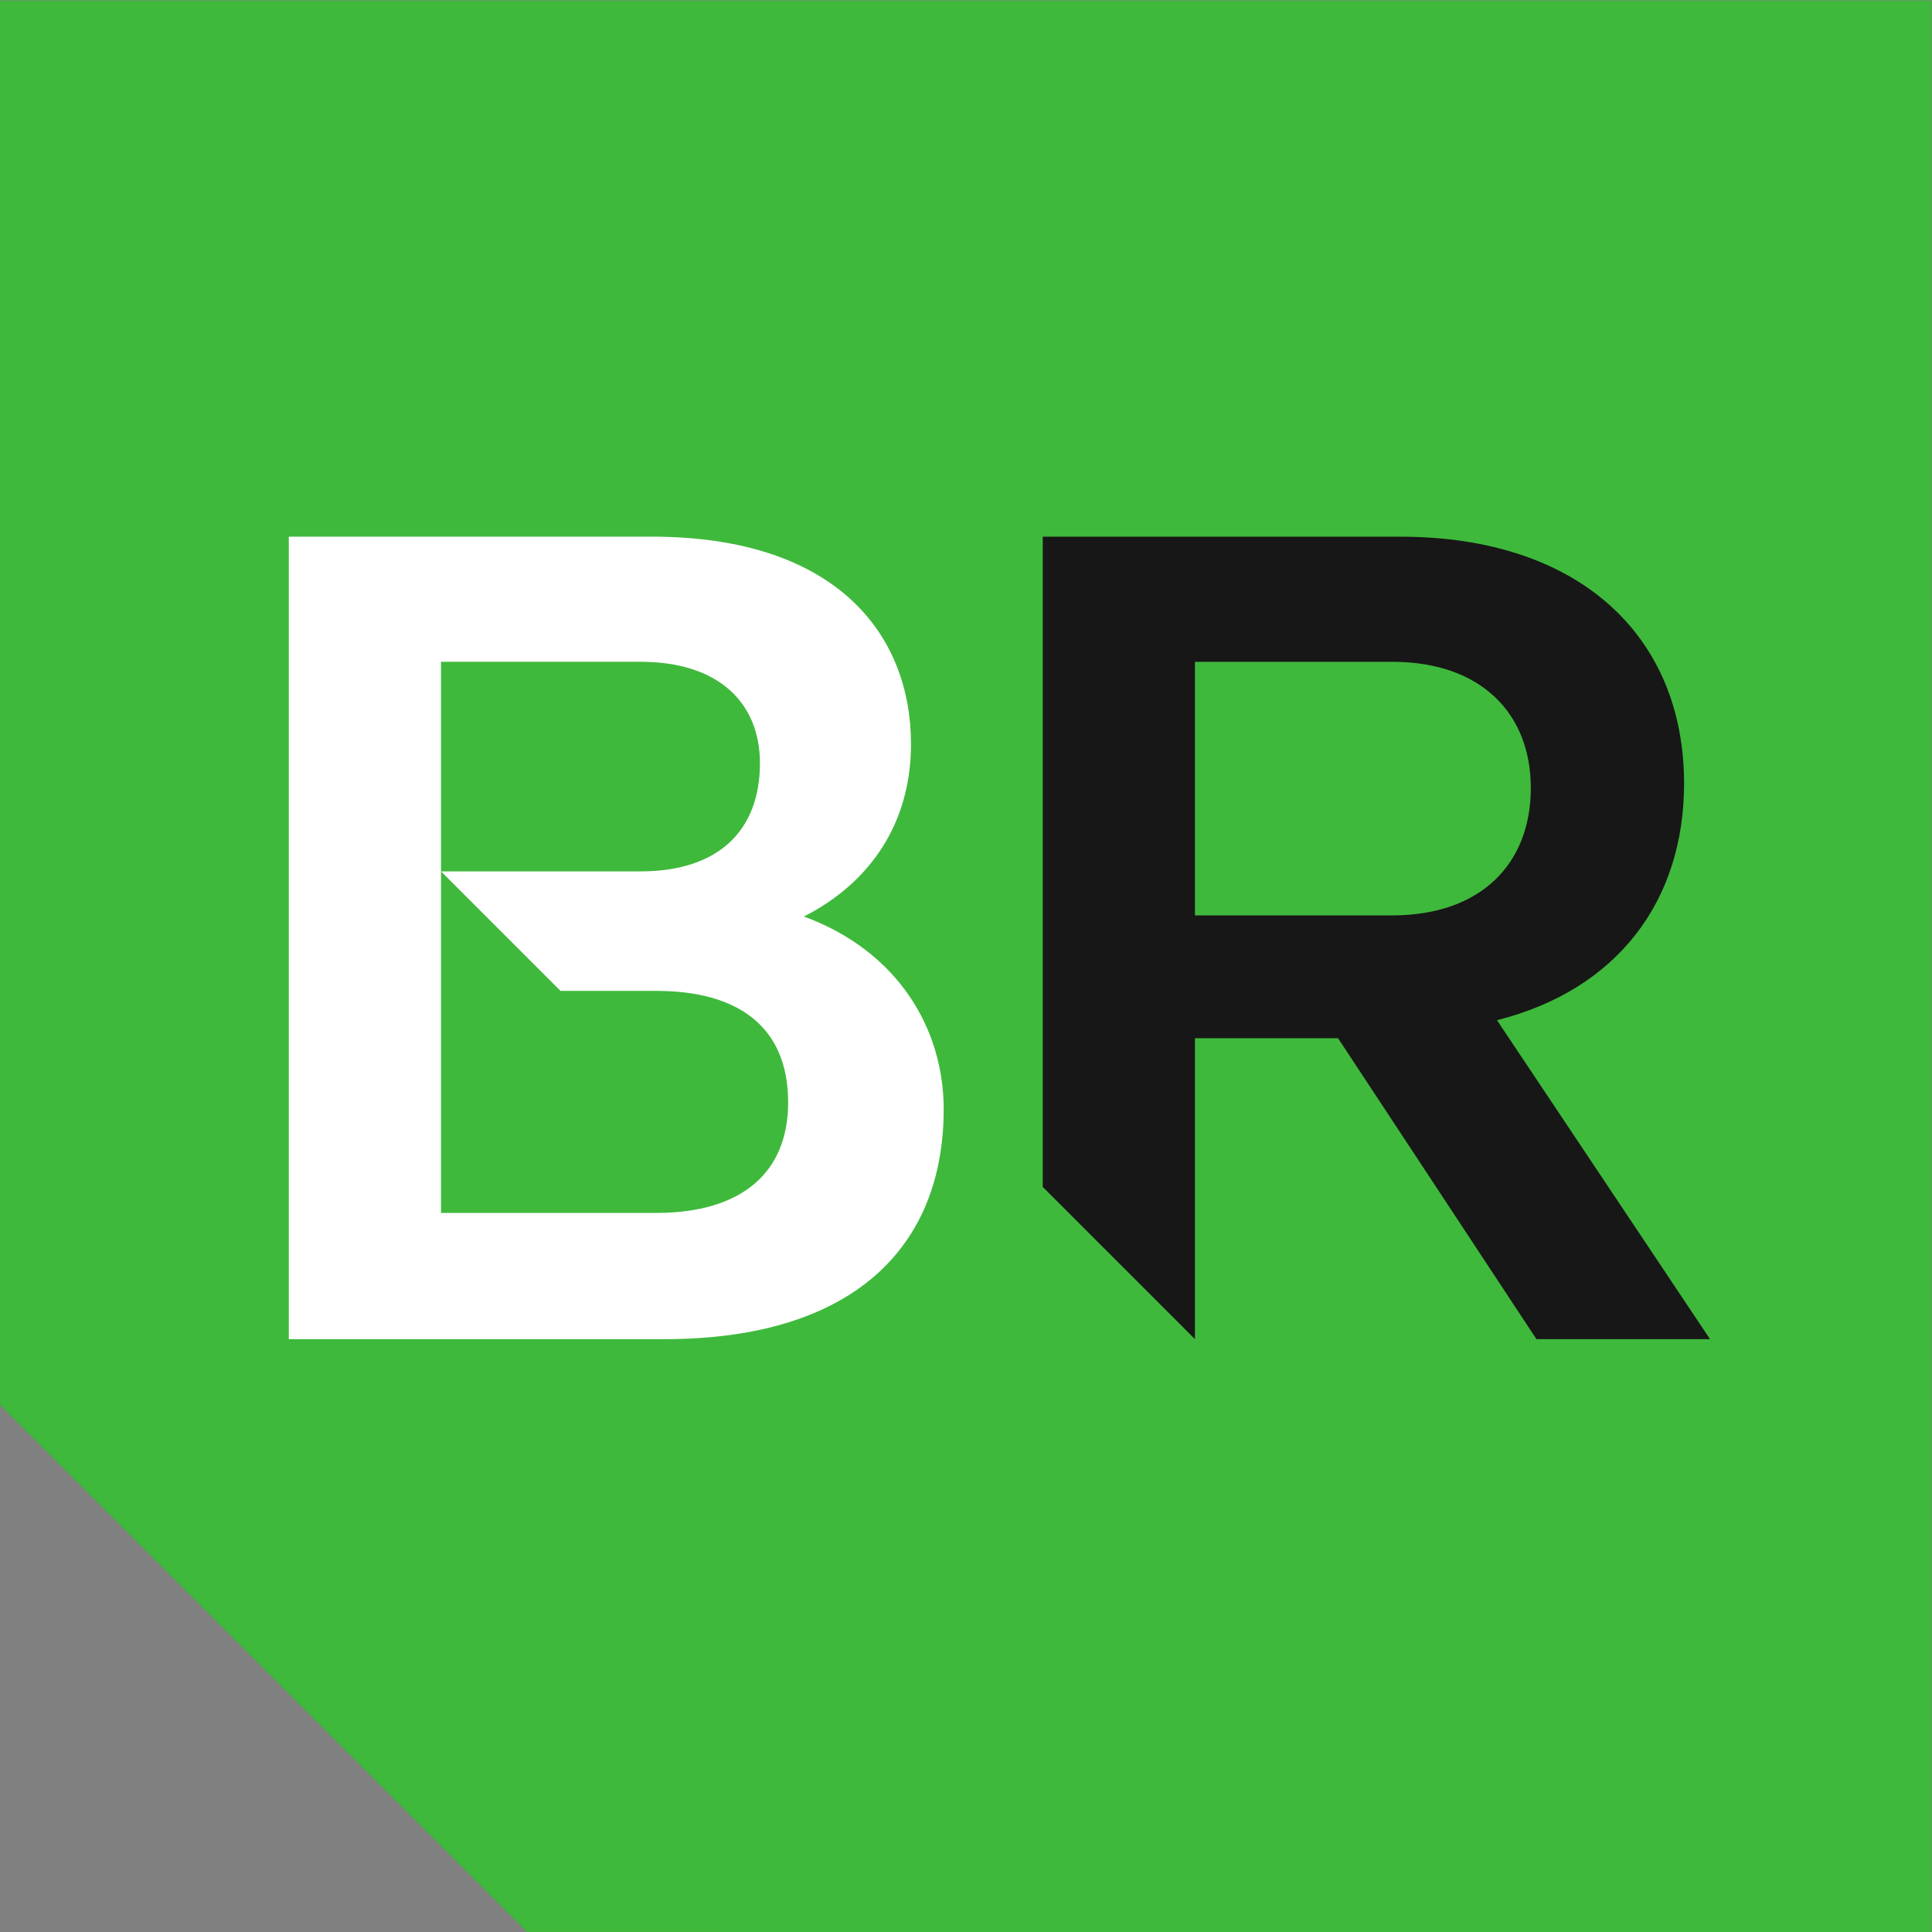
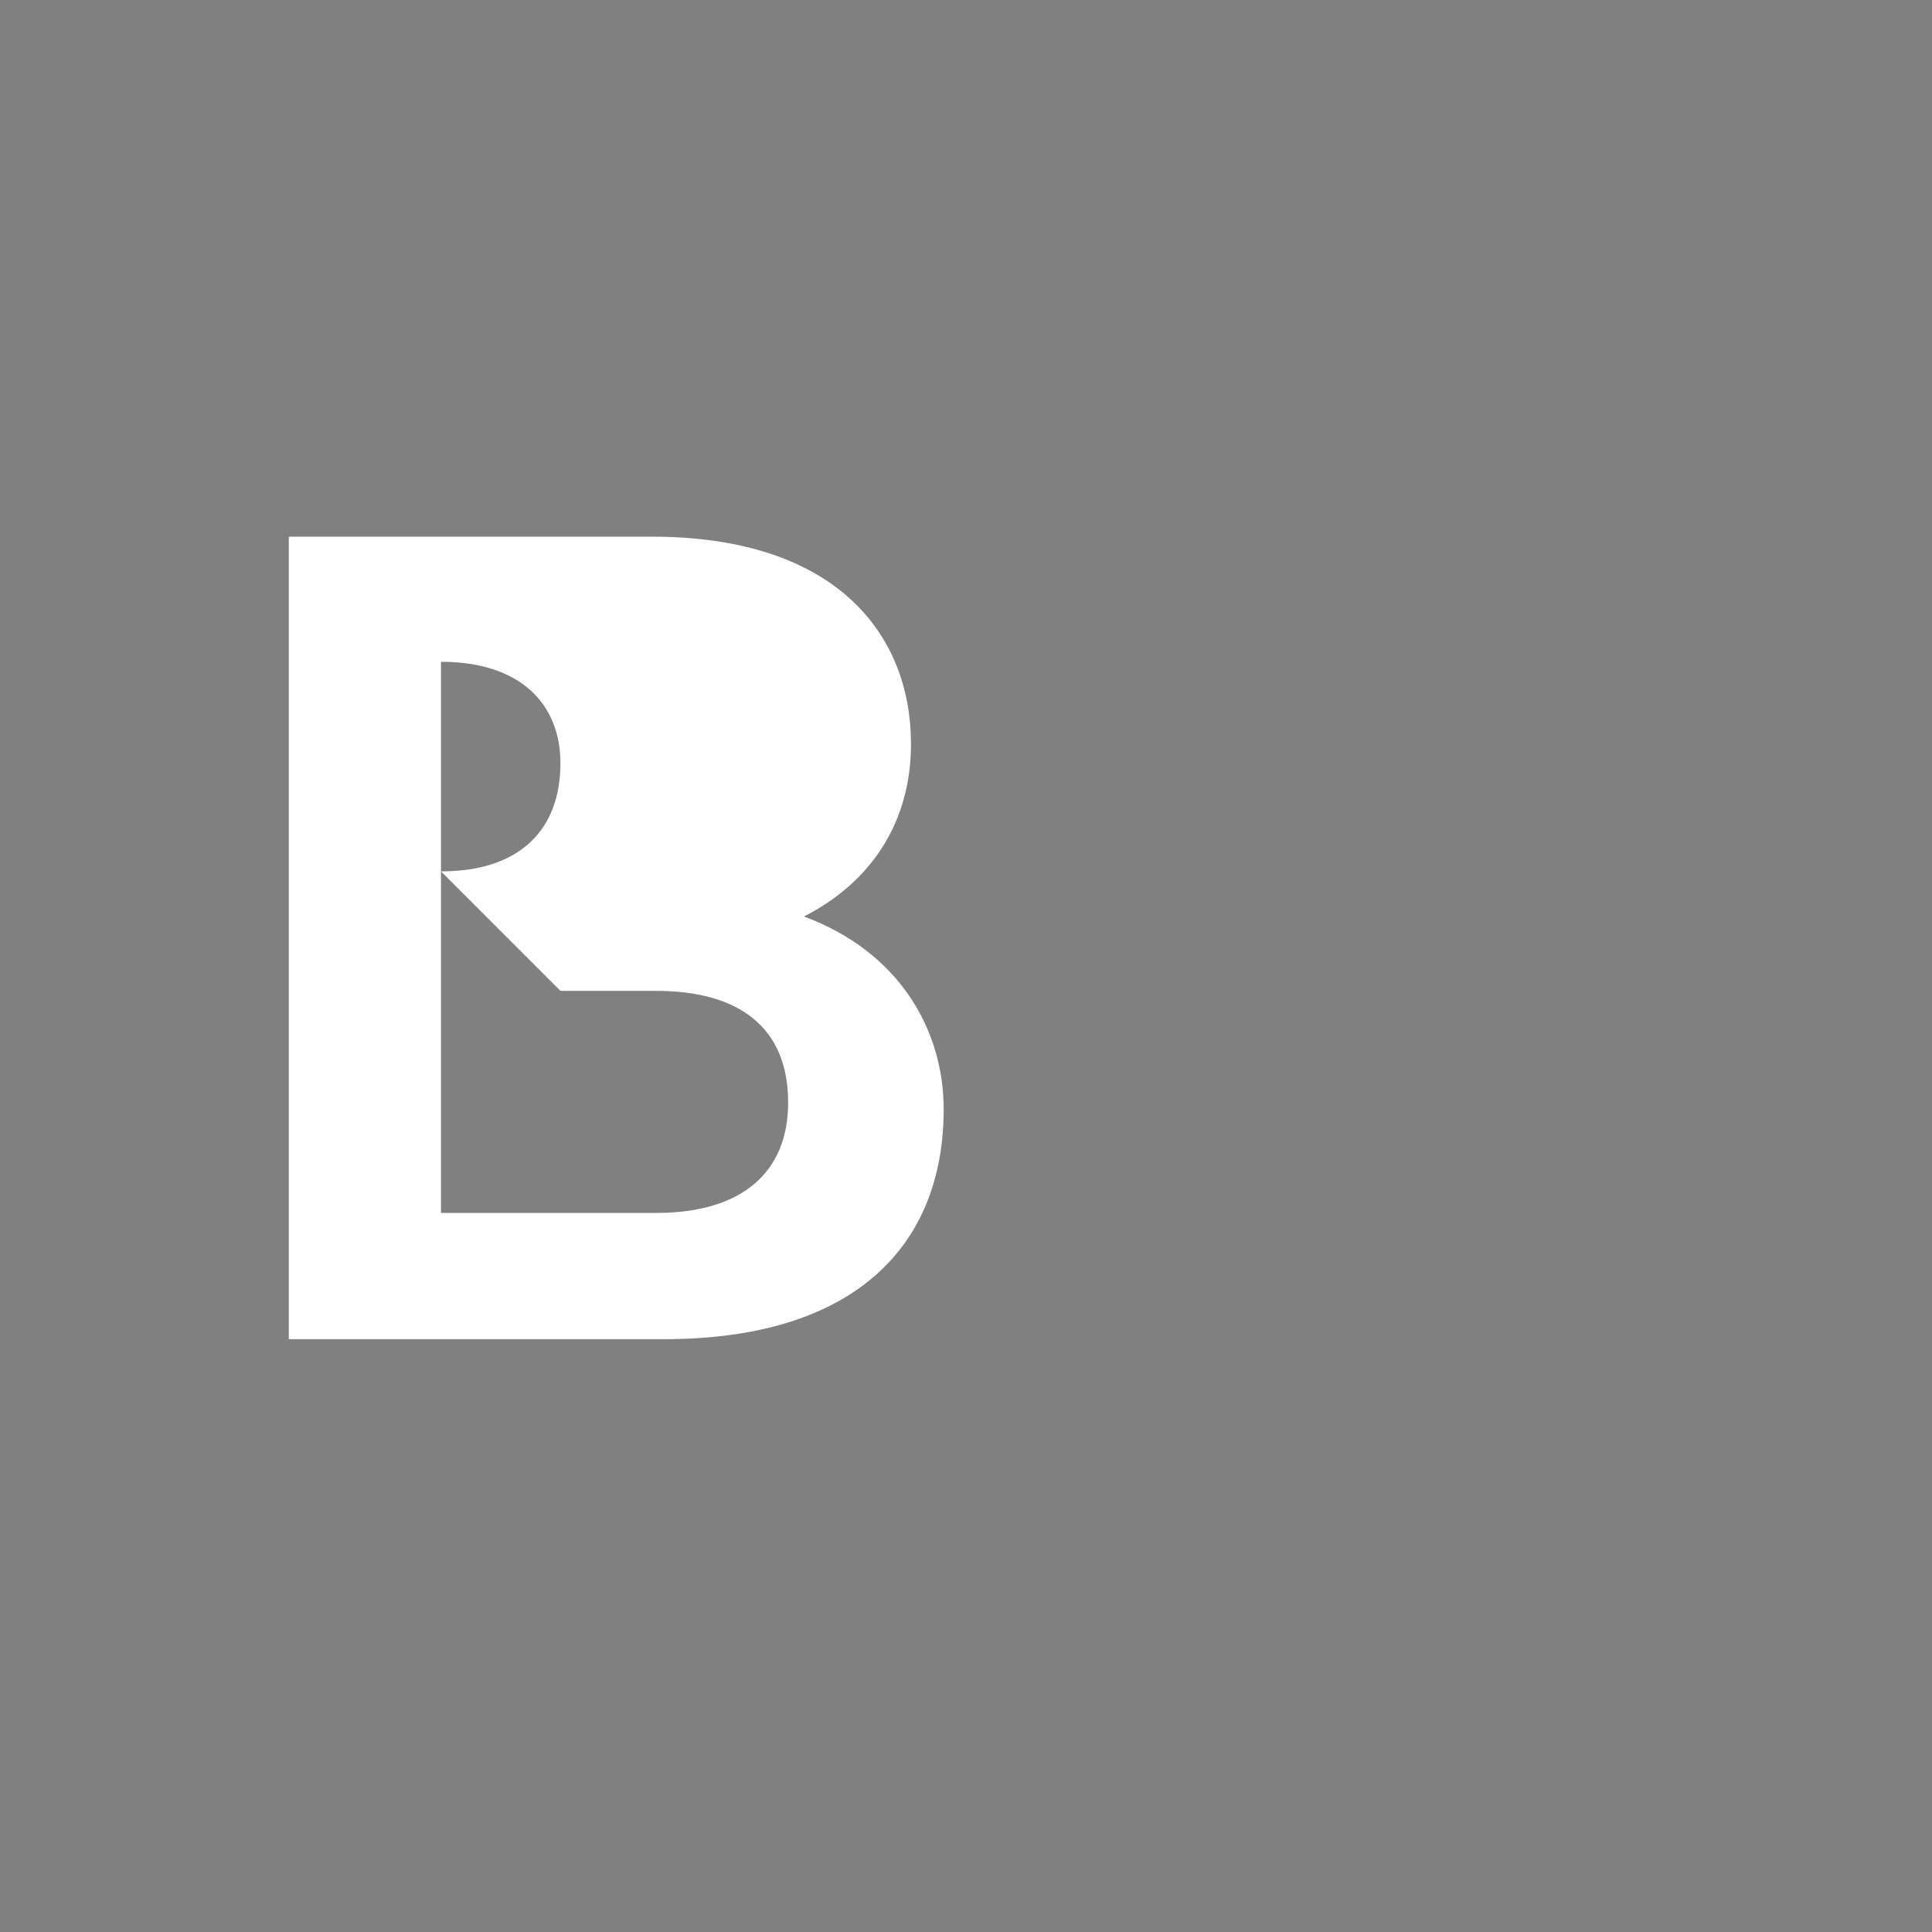
<svg xmlns="http://www.w3.org/2000/svg" xml:space="preserve" id="svg2" version="1.1" viewBox="0 -0.01 155.49 155.49">
  <rect x="0" y="-0.01" width="155.49" height="155.49" fill="#808080" stroke="none" />
  <defs id="defs6" />
  <g transform="matrix(1.333,0,0,-1.333,0,155.48)" id="g10">
    <g transform="scale(0.1)" id="g12">
-       <path id="path14" style="fill:#3fb93c;fill-opacity:1;fill-rule:nonzero;stroke:none" d="M 0,1166.14 V 318.246 L 318.223,0.02 1166.15,-0.012 V 1166.14 H 0" />
-       <path id="path16" style="fill:#ffffff;fill-opacity:1;fill-rule:nonzero;stroke:none" d="m 485.379,613.121 c 40.148,20.418 64.648,56.492 64.648,104.109 0,66.02 -44.914,125.219 -156.496,125.219 H 174.371 V 357.926 h 226.625 c 114.328,0 168.762,55.801 168.762,138.816 0,48.34 -27.238,95.27 -84.379,116.379 M 396.238,434.145 h -129.98 v 132.46 1.598 72.152 126.555 h 120.457 c 47.617,0 72.109,-25.183 72.109,-61.262 0,-40.113 -24.492,-65.293 -72.109,-65.293 H 266.258 l 72.152,-72.152 h 57.828 c 49.676,0 79.617,-21.793 79.617,-67.348 0,-42.207 -27.886,-66.71 -79.617,-66.71" />
-       <path id="path18" style="fill:#171717;fill-opacity:1;fill-rule:nonzero;stroke:none" d="m 903.828,550.512 c 72.793,18.363 112.952,72.121 112.952,142.898 0,88.461 -62.589,149.028 -171.467,149.028 H 629.582 v -392.61 l 91.883,-91.883 v 181.68 h 86.398 l 119.774,-181.68 h 104.793 z m -63.281,63.281 H 721.465 v 153.102 h 119.082 c 53.75,0 83.691,-31.274 83.691,-76.188 0,-45.602 -29.941,-76.914 -83.691,-76.914" />
+       <path id="path16" style="fill:#ffffff;fill-opacity:1;fill-rule:nonzero;stroke:none" d="m 485.379,613.121 c 40.148,20.418 64.648,56.492 64.648,104.109 0,66.02 -44.914,125.219 -156.496,125.219 H 174.371 V 357.926 h 226.625 c 114.328,0 168.762,55.801 168.762,138.816 0,48.34 -27.238,95.27 -84.379,116.379 M 396.238,434.145 h -129.98 v 132.46 1.598 72.152 126.555 c 47.617,0 72.109,-25.183 72.109,-61.262 0,-40.113 -24.492,-65.293 -72.109,-65.293 H 266.258 l 72.152,-72.152 h 57.828 c 49.676,0 79.617,-21.793 79.617,-67.348 0,-42.207 -27.886,-66.71 -79.617,-66.71" />
    </g>
  </g>
</svg>